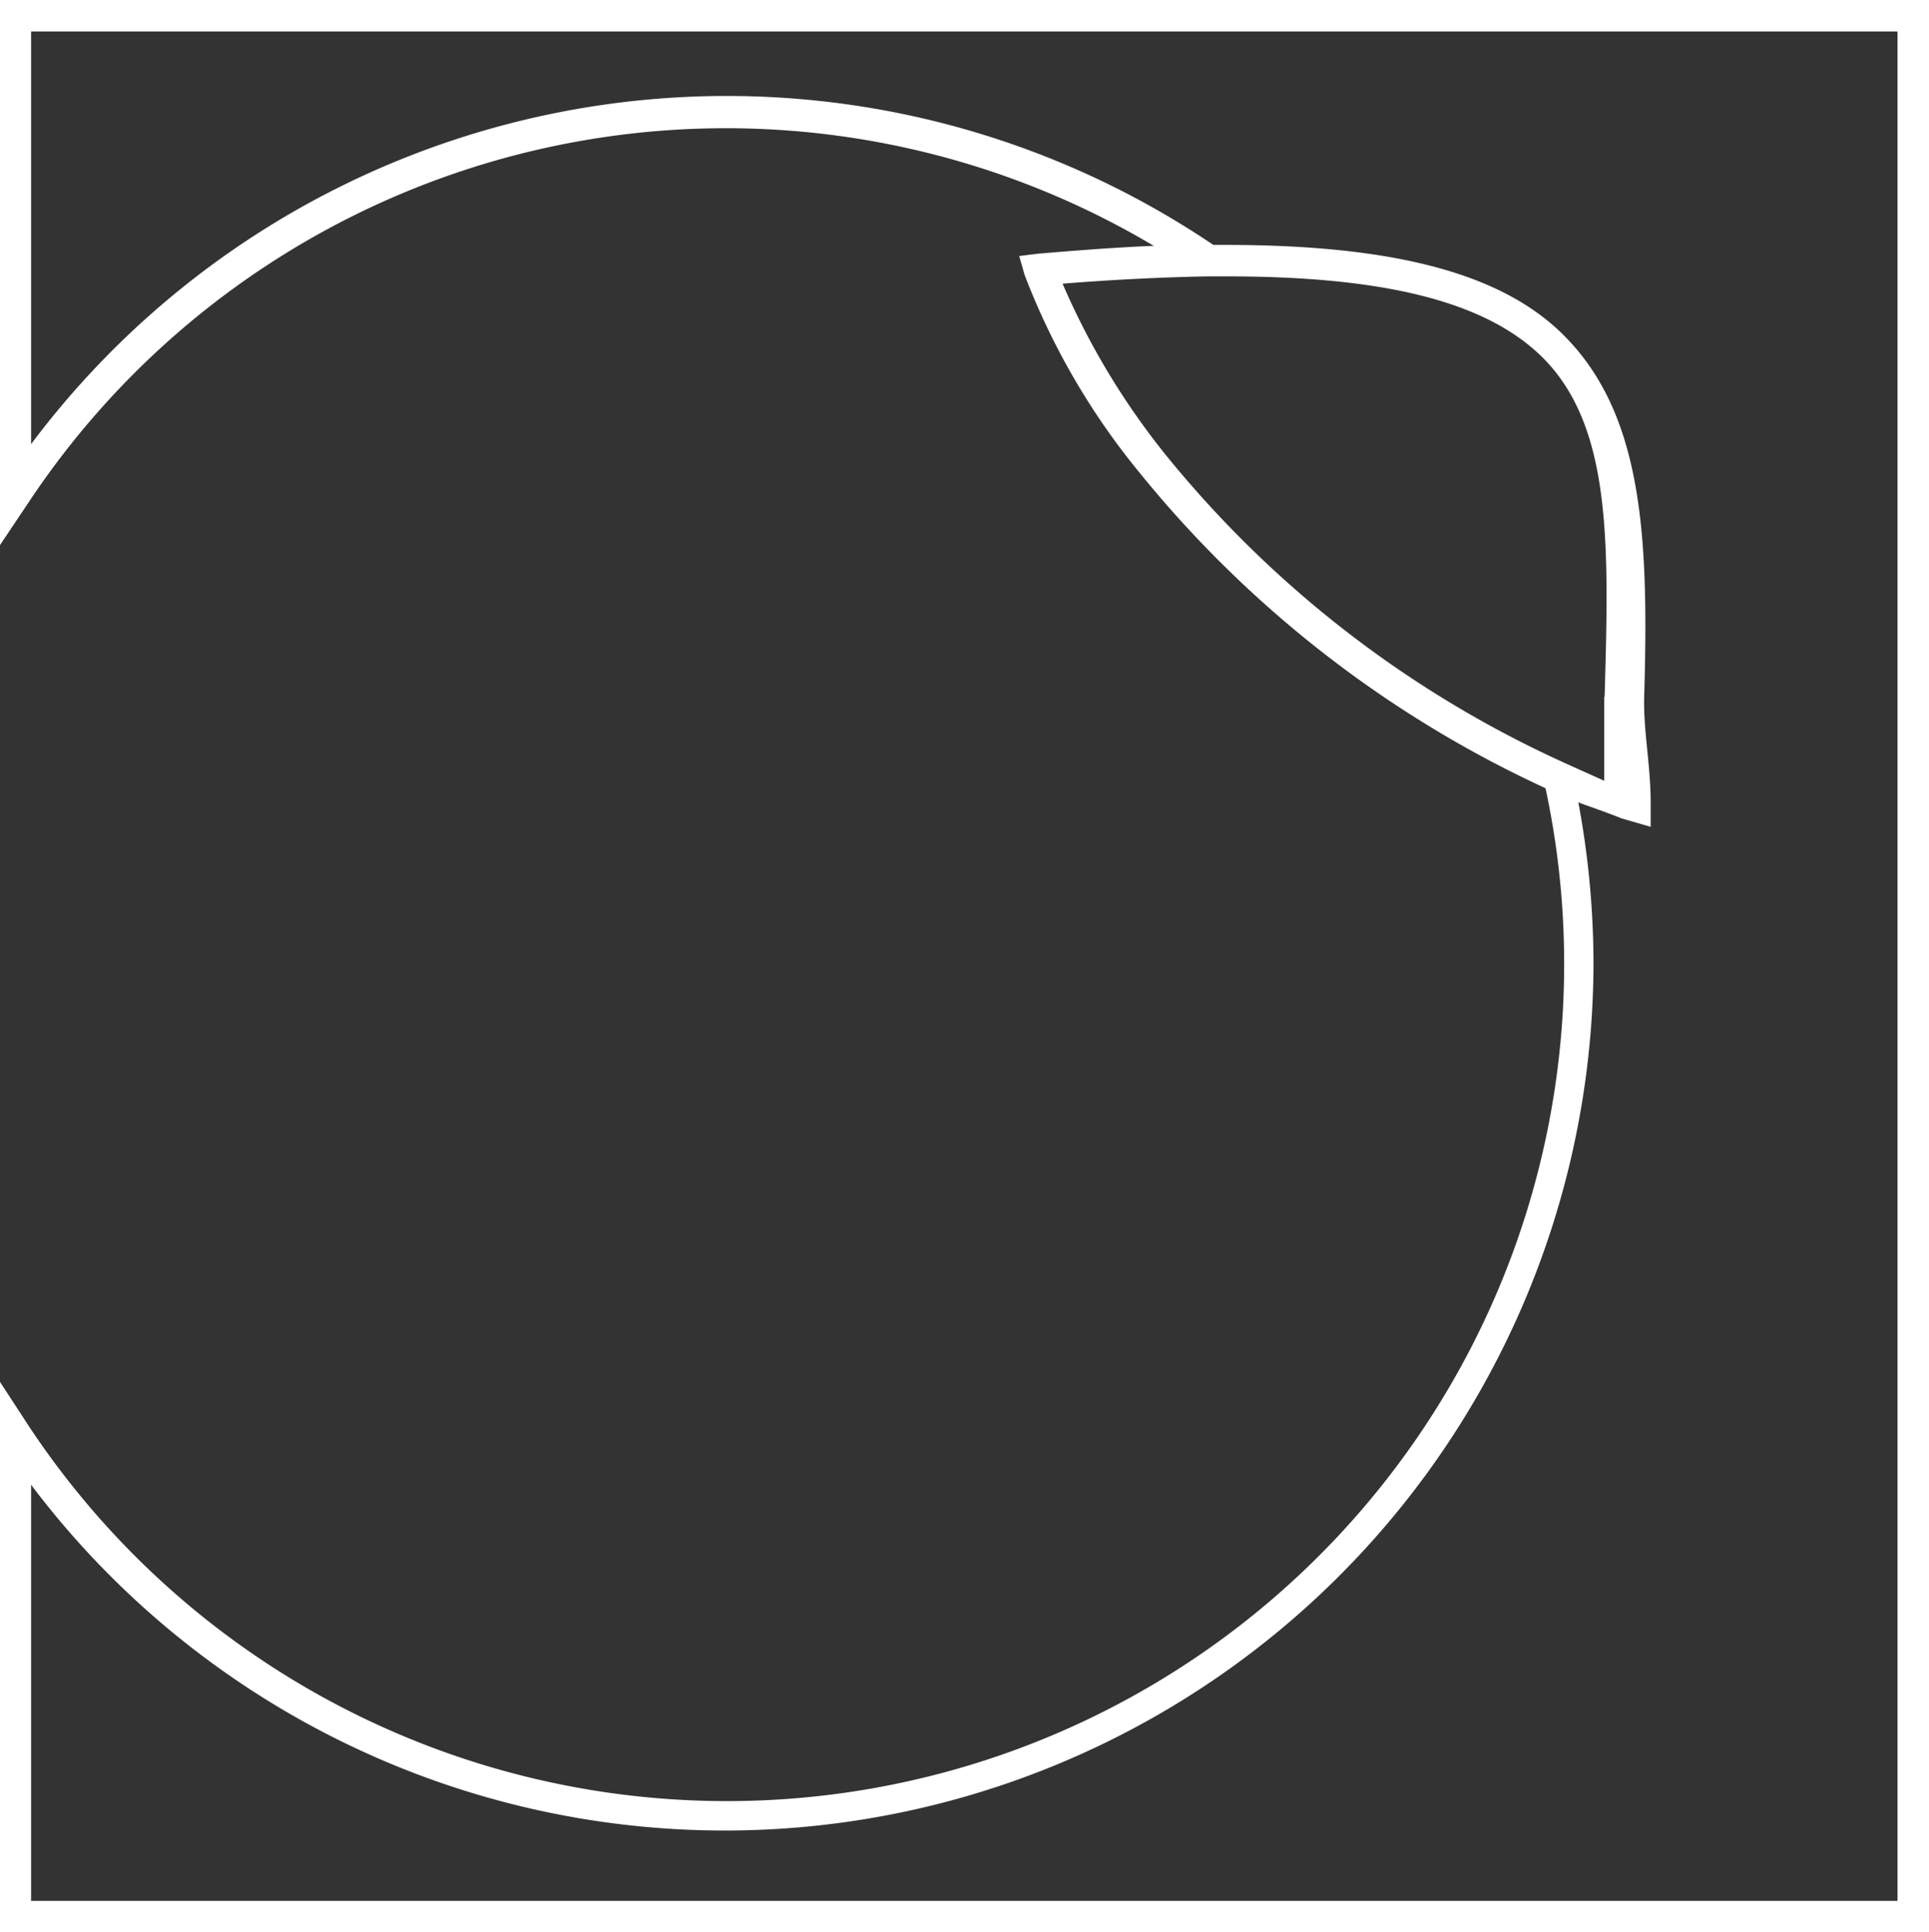
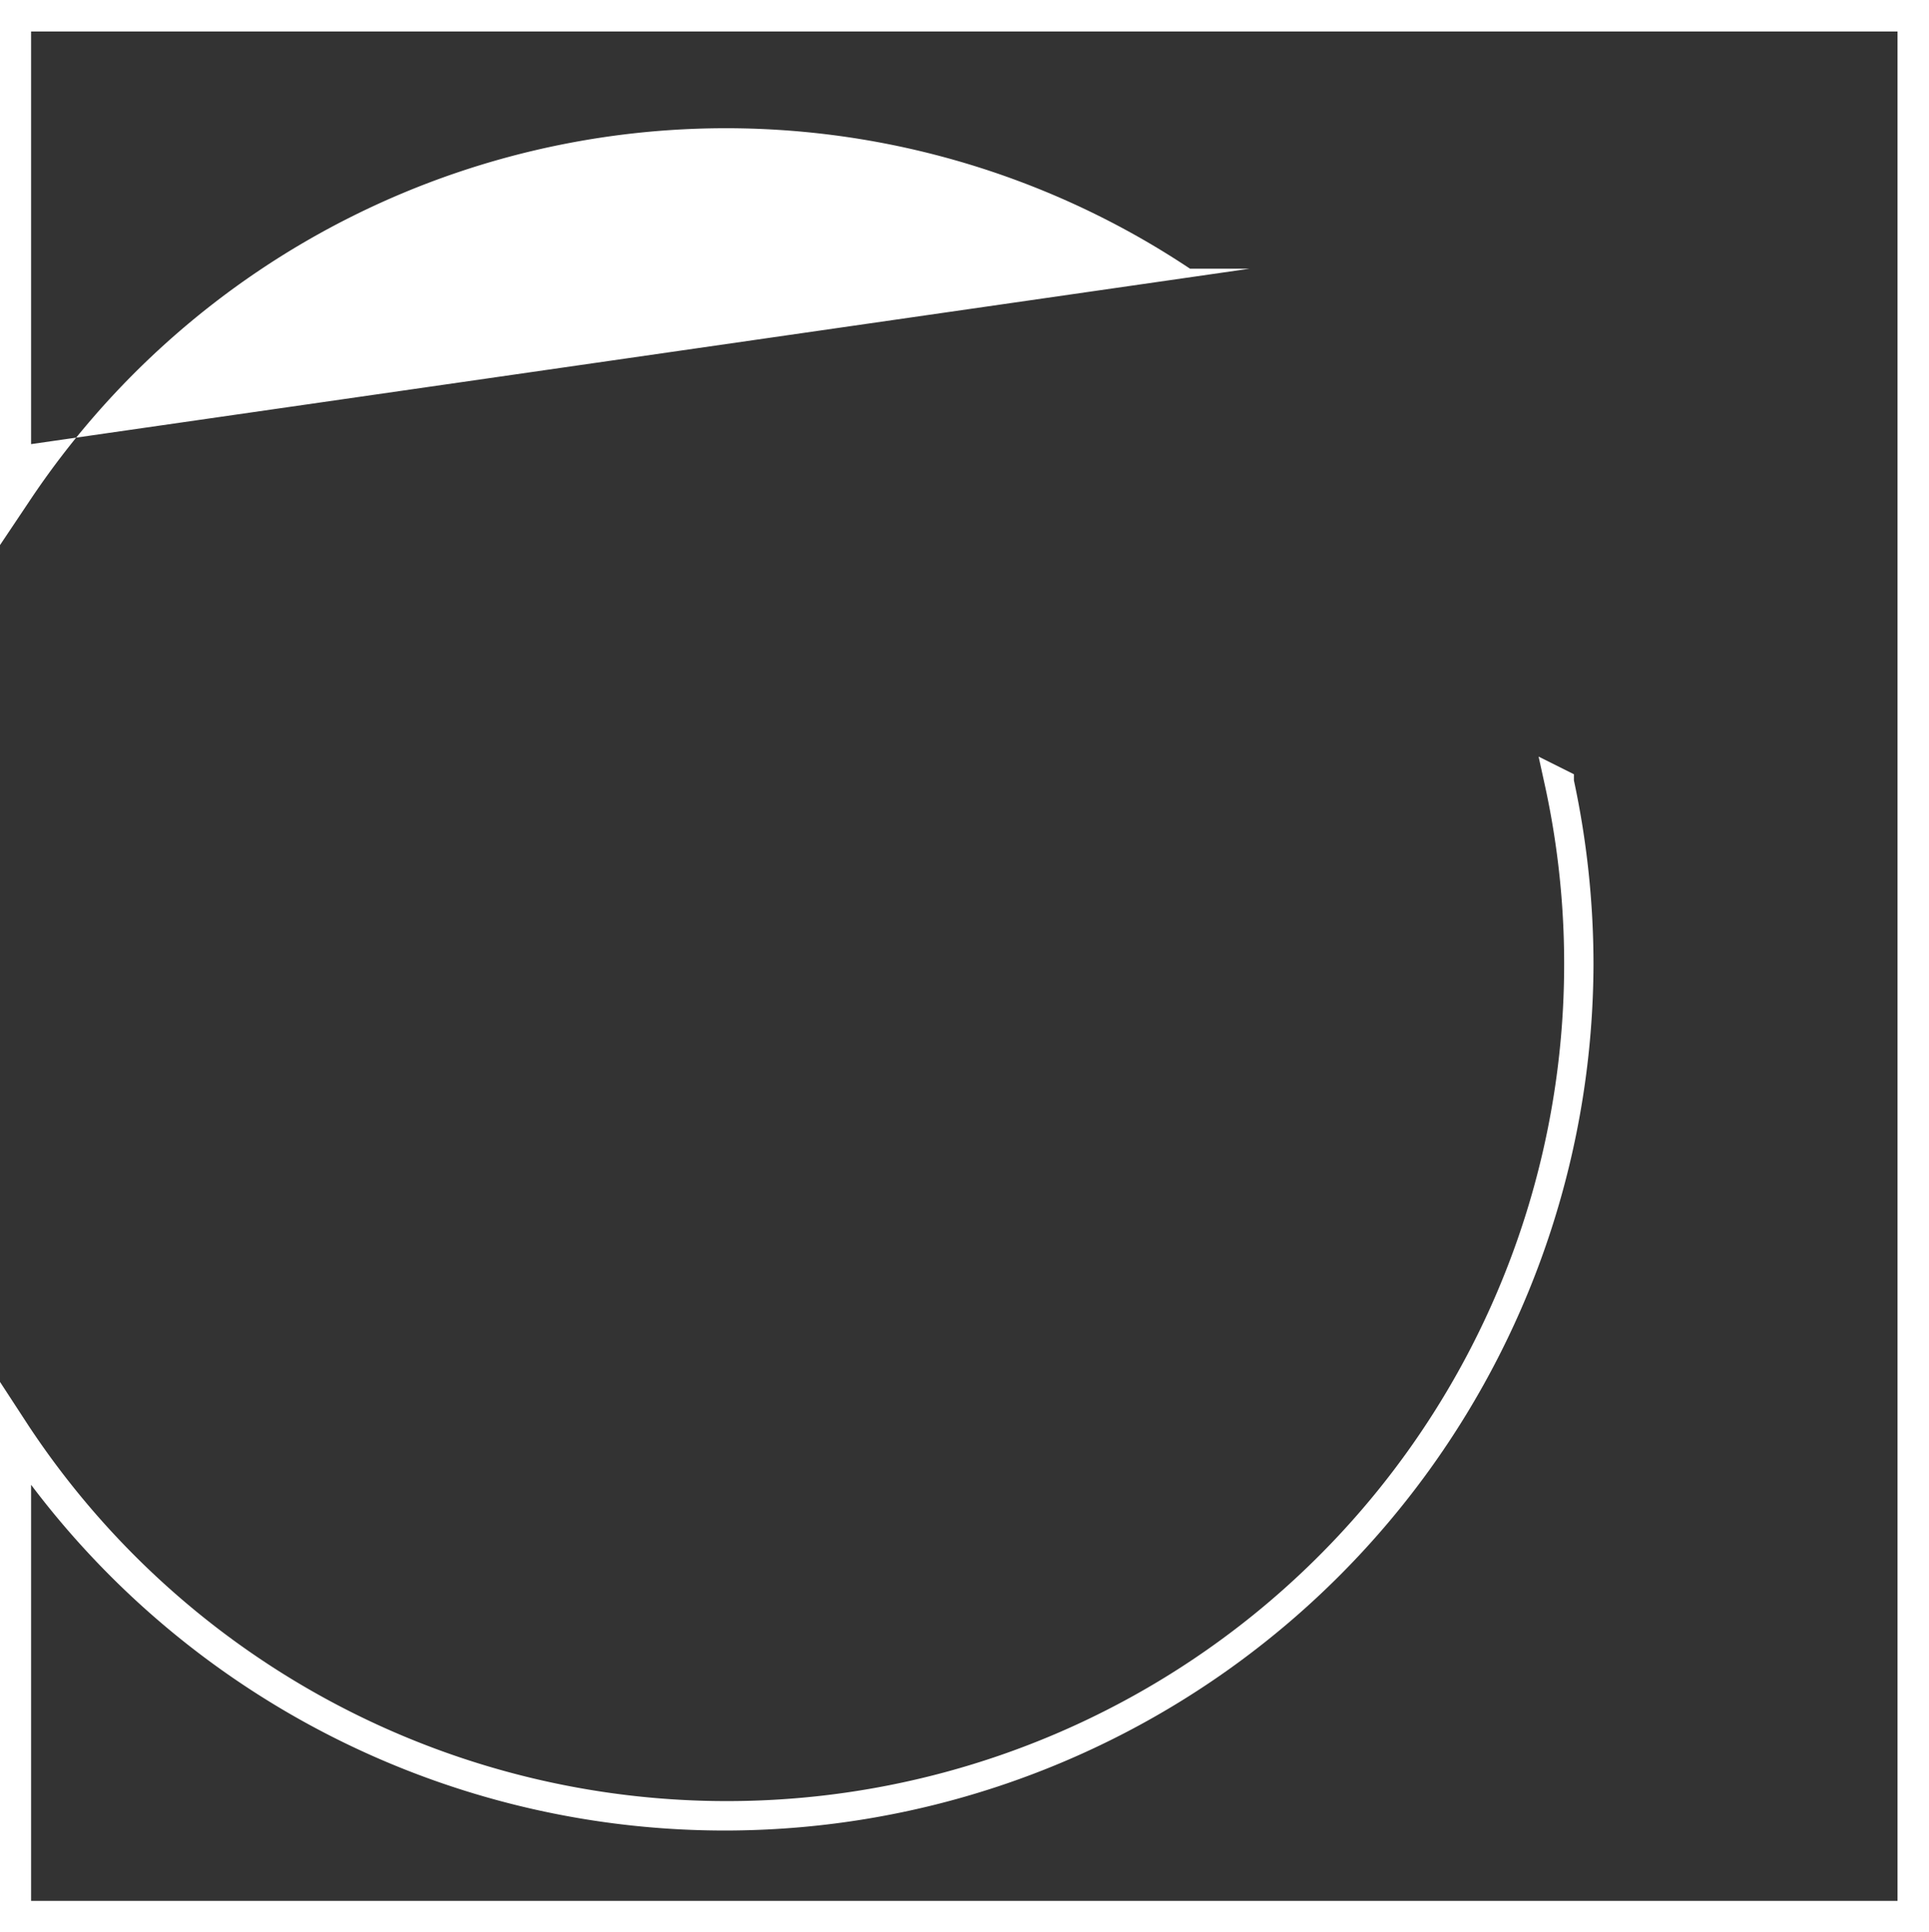
<svg xmlns="http://www.w3.org/2000/svg" id="Calque_1" data-name="Calque 1" viewBox="0 0 50.25 50.33">
  <rect x="0" y="0" width="50.25" height="50.33" fill="#333333" stroke="none" />
  <defs>
    <style>.cls-1{fill:#fff;}</style>
  </defs>
  <title>CC_Bouton_V3</title>
-   <path class="cls-1" d="M50.25,50.33H0V36l0.75,1.15a21.81,21.81,0,0,0,39.47-16.8l-0.14-.64L41,20.17l0,0.16a22.91,22.91,0,0,1,.51,4.8A22.63,22.63,0,0,1,.81,38.68V49.52H49.43V0.82H0.81V11.57A22.64,22.64,0,0,1,31.68,6.43L32.55,7H31.09L31,7A21.8,21.8,0,0,0,.75,13.08L0,14.2V0H50.25V50.33Z" />
-   <path class="cls-1" d="M40.79,8.79c-1.6-1.65-4.42-2.41-8.87-2.41H31.18c-1.22,0-2.62.1-4.15,0.23l-0.48.06,0.14,0.49a18.54,18.54,0,0,0,3,5.16,29.5,29.5,0,0,0,10.78,8.31l0.15,0.07c0.45,0.21,1.14.42,1.62,0.62L43,21.54V20.93c0-1-.19-1.87-0.17-2.76C42.95,14.09,42.82,10.87,40.79,8.79Zm1,9.36v0.19c0,0.64,0,1.3,0,2l-1-.45-0.13-.06a28.54,28.54,0,0,1-10.31-8,19.28,19.28,0,0,1-2.67-4.44c1.38-.11,2.65-0.17,3.79-0.19h0.49c4.21,0,6.84.69,8.28,2.17C42,11.19,41.91,14.26,41.8,18.15Z" />
+   <path class="cls-1" d="M50.25,50.33H0V36l0.75,1.15a21.81,21.81,0,0,0,39.47-16.8l-0.14-.64L41,20.17l0,0.16a22.91,22.91,0,0,1,.51,4.8A22.63,22.63,0,0,1,.81,38.68V49.52H49.43V0.82H0.81V11.57L32.55,7H31.09L31,7A21.8,21.8,0,0,0,.75,13.08L0,14.2V0H50.25V50.33Z" />
</svg>